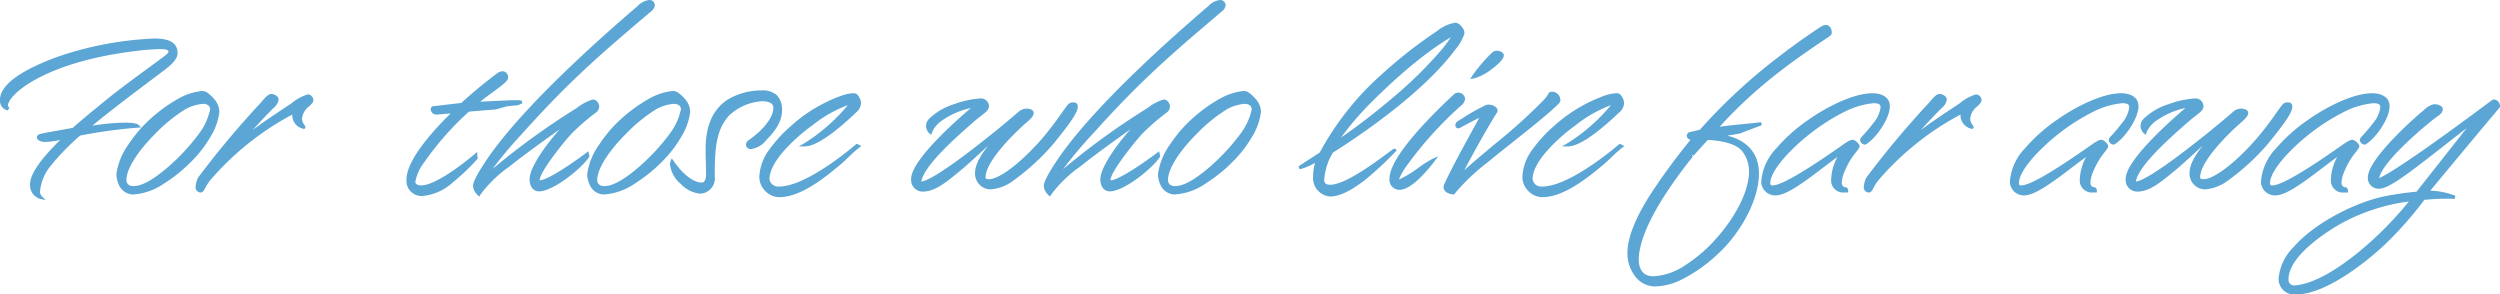
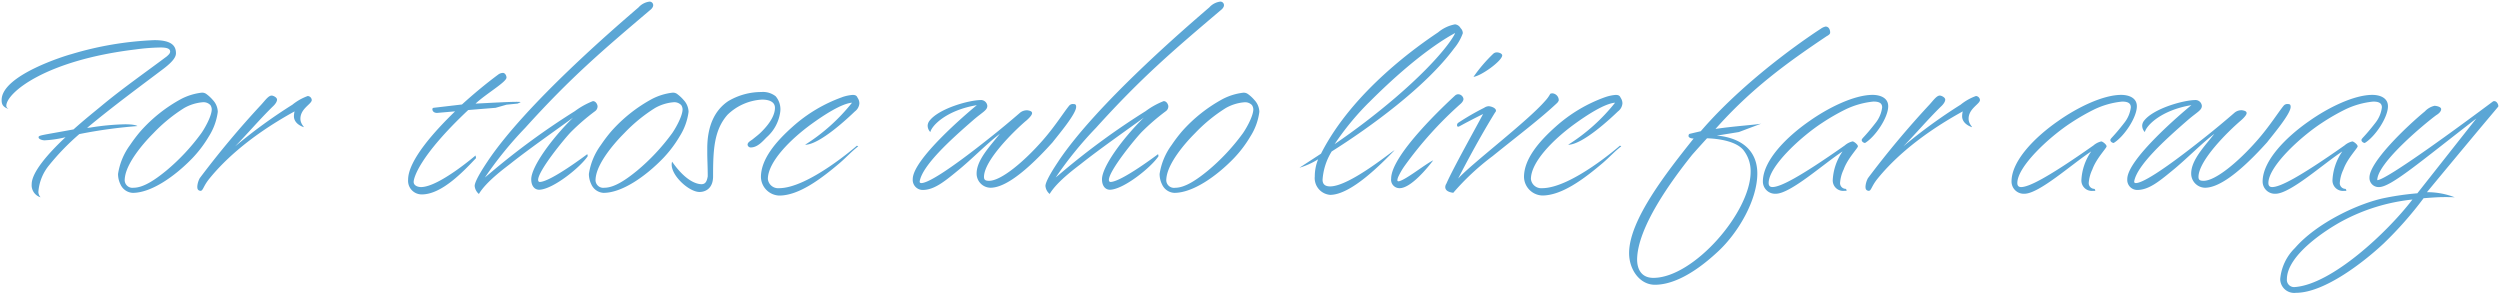
<svg xmlns="http://www.w3.org/2000/svg" width="381.844" height="44.972" viewBox="0 0 381.844 44.972">
  <g transform="translate(-132.818 -236.258)">
    <path d="M11.05-8.976c-5.168.952-5.338.884-5.338,1.224,0,.238.51.442.918.442a16.739,16.739,0,0,0,3.06-.442c.034,0,.1-.034.136-.034C7.14-5.27,4.658-2.414,4.658-.612a1.929,1.929,0,0,0,1.36,2.006,1.27,1.27,0,0,1-.34-.816A7.263,7.263,0,0,1,7.344-3.536a36.635,36.635,0,0,1,4.59-4.726,73.312,73.312,0,0,1,8.874-1.224s-.272-.272-1.9-.272a37.2,37.2,0,0,0-5.338.51c-.17,0-.272.034-.442.034,3.944-3.3,8.636-6.732,11.73-9.078,1.462-1.122,1.836-1.8,1.836-2.312,0-1.054-.544-2.006-3.3-2.006A50.894,50.894,0,0,0,10.71-20.468c-.782.2-10.642,3.2-10.642,7,0,.544.1,1.054,1.054,1.36-.272-.17-.34-.306-.34-.476,0-1.938,5.882-6.936,19.686-8.6a31.757,31.757,0,0,1,3.876-.306c.918,0,1.462.17,1.462.612,0,.272-.17.442-.51.748-3.264,2.448-6.732,4.862-9.928,7.514C14.348-11.764,12.75-10.506,11.05-8.976Zm20.332-5.372a1.079,1.079,0,0,0-.782-.238,9.069,9.069,0,0,0-3.094.952A22.866,22.866,0,0,0,21.284-8.7a22.923,22.923,0,0,0-1.6,2.108,9.982,9.982,0,0,0-1.836,4.42,3.568,3.568,0,0,0,.374,1.6A2.169,2.169,0,0,0,20.094.714c2.822,0,6.426-2.516,9.112-5.3a18.255,18.255,0,0,0,2.516-3.332,9.162,9.162,0,0,0,1.36-3.74,2.724,2.724,0,0,0-.748-1.8A5.7,5.7,0,0,0,31.382-14.348Zm.578,1.666a1.31,1.31,0,0,1,.2.612c0,1.19-1.326,3.332-1.666,3.774a31.891,31.891,0,0,1-5.27,5.61c-1.7,1.394-3.5,2.618-5,2.618a1.182,1.182,0,0,1-1.36-1.224,4.3,4.3,0,0,1,.136-.884c.476-1.87,2.312-4.284,4.25-6.222a24.29,24.29,0,0,1,4.692-3.842,6.876,6.876,0,0,1,2.822-.884A1.449,1.449,0,0,1,31.96-12.682Zm9.35-1.462c-.476,0-.952.68-1.564,1.36A139.879,139.879,0,0,0,30.328-1.53a3.174,3.174,0,0,0-.374,1.258c0,.272,0,.612.476.68.408,0,.408-.646,1.292-1.768,1.8-2.244,5.61-6.256,13.09-10.37a3.032,3.032,0,0,0-.1.748c0,.646.442,1.292,1.5,1.666.068-.068-.51-.51-.51-1.292,0-1.564,1.734-2.244,1.734-2.856a.657.657,0,0,0-.612-.612,8.013,8.013,0,0,0-2.346,1.326,79.406,79.406,0,0,0-8.738,6.358c2.074-2.142,3.74-4.114,5.712-6.052,0,0,.68-.578.68-1.088C42.126-13.872,41.548-14.144,41.31-14.144Zm24.718,1.87a.213.213,0,0,0-.17.2c0,.34.272.578.714.578l2.754-.238c-3.094,2.992-7.174,7.48-7.174,10.438A2.077,2.077,0,0,0,64.26.952c3.06,0,6.426-3.6,8.262-5.542,0-.17-.068-.306-.068-.408,0,0-5.61,4.828-8.33,4.828C63.614-.17,63-.408,63-.952c0-.578.782-3.876,8.33-10.982,2.04-.17,4.182-.34,4.182-.34l1.666-.476,1.7-.17.442-.2c0-.068-.238-.068-.612-.068-1.122,0-3.6.136-6.256.272,1.6-1.5,4.726-3.3,4.726-3.978,0-.34-.238-.714-.544-.714a1.326,1.326,0,0,0-.646.2c-1.836,1.36-3.74,2.924-5.61,4.624Zm8.3,8.126C72.59-1.564,72.318-.68,72.318-.34A1.8,1.8,0,0,0,72.964.884c1.19-2.006,4.284-4.182,4.9-4.692,2.924-2.312,7.174-5.27,9.486-6.97-3.264,3.2-6.392,7.514-6.392,9.418,0,1.02.51,1.6,1.224,1.6C84.32.17,88.536-3.264,89.59-4.9L89.522-5.2s-5.61,4.25-7.276,4.25c-.17,0-.238-.17-.238-.34.068-1.462,4.046-6.29,5-7.276a32.844,32.844,0,0,1,3.706-3.2.91.91,0,0,0,.374-.748c0-.17-.2-.782-.714-.782a11.793,11.793,0,0,0-2.754,1.53A112.113,112.113,0,0,0,74.936-2.516l-1.054.884a57.369,57.369,0,0,1,6.154-7.582c7-7.752,11.9-11.9,19.074-17.986,0,0,.476-.34.476-.748a.543.543,0,0,0-.578-.544,2.693,2.693,0,0,0-1.666.884C93.7-24.48,80.172-12.852,74.324-4.148Zm28.968-10.2a1.079,1.079,0,0,0-.782-.238,9.069,9.069,0,0,0-3.094.952A22.867,22.867,0,0,0,93.194-8.7,22.925,22.925,0,0,0,91.6-6.6a9.982,9.982,0,0,0-1.836,4.42,3.568,3.568,0,0,0,.374,1.6A2.169,2.169,0,0,0,92,.714c2.822,0,6.426-2.516,9.112-5.3a18.255,18.255,0,0,0,2.516-3.332,9.162,9.162,0,0,0,1.36-3.74,2.724,2.724,0,0,0-.748-1.8A5.7,5.7,0,0,0,103.292-14.348Zm.578,1.666a1.31,1.31,0,0,1,.2.612c0,1.19-1.326,3.332-1.666,3.774a31.891,31.891,0,0,1-5.27,5.61c-1.7,1.394-3.5,2.618-5,2.618a1.182,1.182,0,0,1-1.36-1.224,4.3,4.3,0,0,1,.136-.884c.476-1.87,2.312-4.284,4.25-6.222a24.29,24.29,0,0,1,4.692-3.842,6.876,6.876,0,0,1,2.822-.884A1.449,1.449,0,0,1,103.87-12.682ZM107.916-1.8c-.136.748-.34,1.19-.952,1.19-.68,0-2.38-.408-4.488-3.434a1.3,1.3,0,0,0-.068.442c0,1.768,2.686,4.182,4.25,4.182.952,0,2.074-.578,2.074-2.38,0-4.046.136-7.072,2.21-9.418a8.213,8.213,0,0,1,5.27-2.312c1.02,0,1.972.306,1.972,1.258,0,.714-.34,2.006-2.21,3.808-.272.272-.85.714-1.224,1.02-.442.306-.748.476-.748.816a.48.48,0,0,0,.476.408c1.054,0,1.836-.952,2.448-1.564A6.268,6.268,0,0,0,119-11.73a3.048,3.048,0,0,0-.714-2.312,3.142,3.142,0,0,0-2.176-.646,9.918,9.918,0,0,0-5.066,1.394c-2.074,1.394-3.2,3.808-3.2,7.242v.612C107.848-4.25,107.916-3.264,107.916-1.8Zm20.536-12.1a22.849,22.849,0,0,0-7.582,4.522c-2.482,2.21-4.828,4.9-4.828,7.684a2.9,2.9,0,0,0,2.788,2.822c2.992,0,6.358-2.516,9.282-5,.986-.85,1.836-1.8,2.788-2.516l-.2-.1S123.284,0,118.8,0a1.575,1.575,0,0,1-1.7-1.394c0-2.584,3.366-6.018,6.7-8.432,1.836-1.326,4.522-3.094,6.154-3.23a28.591,28.591,0,0,1-7.174,6.426c2.244,0,6.664-4.182,7.616-5.1a1.672,1.672,0,0,0,.68-1.224,1.488,1.488,0,0,0-.272-.85c-.1-.238-.238-.442-.748-.442A6.309,6.309,0,0,0,128.452-13.906Zm28.05,3.638s.952-.782.952-1.19c0-.306-.34-.374-.68-.442a1.668,1.668,0,0,0-1.122.34c-1.53,1.326-3.332,2.822-4.76,3.944C144.4-2.448,141.474-.782,140.556-.782c-.2,0-.272-.068-.272-.238.408-2.448,4.658-6.324,8.228-9.418,1.428-1.224,2.108-1.462,2.108-2.142a.983.983,0,0,0-.918-.884c-1.9,0-6.392,1.292-7.854,3.094a1.324,1.324,0,0,0-.34.782,1.405,1.405,0,0,0,.408,1.02c.2-.952,2.414-3.332,7.106-4.114-1.666,1.36-9.792,8.3-9.792,11.288a1.533,1.533,0,0,0,1.5,1.666c1.7,0,3.2-1.156,5.338-2.924,2.074-1.666,4.658-4.318,6.46-5.644L151.5-7.038c-1.224,1.5-2.516,3.162-2.516,4.794A2.155,2.155,0,0,0,151.1-.068c1.53,0,4.284-1.156,9.486-6.936.782-1.02,3.6-4.318,3.6-5.406,0-.34-.1-.442-.442-.442a.727.727,0,0,0-.612.238c-.816.986-2.142,3.128-4.046,5.3-2.856,3.264-6.358,6.188-8.194,6.188-.612,0-.782-.17-.782-.612C150.144-4.25,154.6-8.636,156.5-10.268Zm5,6.12c-1.734,2.584-2.006,3.468-2.006,3.808A1.8,1.8,0,0,0,160.14.884c1.19-2.006,4.284-4.182,4.9-4.692,2.924-2.312,7.174-5.27,9.486-6.97-3.264,3.2-6.392,7.514-6.392,9.418,0,1.02.51,1.6,1.224,1.6,2.142-.068,6.358-3.5,7.412-5.134L176.7-5.2s-5.61,4.25-7.276,4.25c-.17,0-.238-.17-.238-.34.068-1.462,4.046-6.29,5-7.276a32.843,32.843,0,0,1,3.706-3.2.91.91,0,0,0,.374-.748c0-.17-.2-.782-.714-.782a11.793,11.793,0,0,0-2.754,1.53,112.112,112.112,0,0,0-12.682,9.248l-1.054.884a57.368,57.368,0,0,1,6.154-7.582c7-7.752,11.9-11.9,19.074-17.986,0,0,.476-.34.476-.748a.543.543,0,0,0-.578-.544,2.693,2.693,0,0,0-1.666.884C180.88-24.48,167.348-12.852,161.5-4.148Zm28.968-10.2a1.079,1.079,0,0,0-.782-.238,9.069,9.069,0,0,0-3.094.952A22.867,22.867,0,0,0,180.37-8.7a22.922,22.922,0,0,0-1.6,2.108,9.982,9.982,0,0,0-1.836,4.42,3.567,3.567,0,0,0,.374,1.6A2.169,2.169,0,0,0,179.18.714c2.822,0,6.426-2.516,9.112-5.3a18.255,18.255,0,0,0,2.516-3.332,9.162,9.162,0,0,0,1.36-3.74,2.724,2.724,0,0,0-.748-1.8A5.7,5.7,0,0,0,190.468-14.348Zm.578,1.666a1.31,1.31,0,0,1,.2.612c0,1.19-1.326,3.332-1.666,3.774a31.891,31.891,0,0,1-5.27,5.61c-1.7,1.394-3.5,2.618-5,2.618a1.182,1.182,0,0,1-1.36-1.224,4.3,4.3,0,0,1,.136-.884c.476-1.87,2.312-4.284,4.25-6.222a24.29,24.29,0,0,1,4.692-3.842,6.876,6.876,0,0,1,2.822-.884A1.449,1.449,0,0,1,191.046-12.682Zm7.242,9.554a11.507,11.507,0,0,0,2.856-1.292,6.9,6.9,0,0,0-.51,2.618A2.564,2.564,0,0,0,202.98,1.02c3.162,0,7.752-4.658,9.826-6.8-.1-.1-6.8,5.508-9.826,5.508-.782,0-1.156-.34-1.156-1.02a9.348,9.348,0,0,1,1.394-4.318c5.882-3.706,14.314-9.826,18.7-15.742a7.624,7.624,0,0,0,1.326-2.312,1.086,1.086,0,0,0-.34-.782,1.1,1.1,0,0,0-.85-.578A5.641,5.641,0,0,0,219.47-23.8c-2.788,1.87-12.988,8.874-17.884,18.53Zm10.574-9.928c7.718-7.752,12.444-10.234,13.192-10.642.1,0-1.6,3.434-9.18,9.928a108.5,108.5,0,0,1-9.214,7.038A41.75,41.75,0,0,1,208.862-13.056ZM212.3-1.462A1.284,1.284,0,0,0,213.588,0c1.734,0,4.284-3.128,5.134-4.25-1.088.476-4.454,3.2-5.338,3.2a.156.156,0,0,1-.136-.17,1.633,1.633,0,0,1,.136-.51,10.762,10.762,0,0,1,.918-1.6,57.765,57.765,0,0,1,8.568-9.52s.476-.374.476-.782a.838.838,0,0,0-.816-.714.753.753,0,0,0-.476.2C220.66-12.852,212.3-5.1,212.3-1.462ZM227.9-20.536A22.7,22.7,0,0,0,224.876-17c1.224-.17,4.318-2.414,4.386-3.264,0-.34-.578-.476-.782-.476A.808.808,0,0,0,227.9-20.536ZM227.8-4.9c3.74-3.026,7.344-5.746,9.86-8.126a1.148,1.148,0,0,0,.238-.374,1.055,1.055,0,0,0-.986-1.088.993.993,0,0,0-.306.068,5.174,5.174,0,0,1-.782,1.088c-2.788,3.2-11.118,9.486-13.294,11.866,0,0,2.72-5.372,5.644-10.1a.42.42,0,0,0,.136-.272c0-.442-.816-.68-1.122-.68a1.3,1.3,0,0,0-.68.238A38.19,38.19,0,0,0,222.564-10a.432.432,0,0,0-.2.408c0,.068.034.2.17.2.2,0,.2-.136,3.808-1.938-.952,1.836-4.556,8.228-5.61,10.642a1,1,0,0,0-.17.51c0,.34.2.748,1.224.884A37.727,37.727,0,0,1,227.8-4.9Zm17.2-9.01a22.849,22.849,0,0,0-7.582,4.522c-2.482,2.21-4.828,4.9-4.828,7.684a2.9,2.9,0,0,0,2.788,2.822c2.992,0,6.358-2.516,9.282-5,.986-.85,1.836-1.8,2.788-2.516l-.2-.1S239.836,0,235.348,0a1.575,1.575,0,0,1-1.7-1.394c0-2.584,3.366-6.018,6.7-8.432,1.836-1.326,4.522-3.094,6.154-3.23a28.591,28.591,0,0,1-7.174,6.426c2.244,0,6.664-4.182,7.616-5.1a1.672,1.672,0,0,0,.68-1.224,1.488,1.488,0,0,0-.272-.85c-.1-.238-.238-.442-.748-.442A6.309,6.309,0,0,0,245-13.906ZM257.89-8.3s-.17.034-.17.34c0,.17.238.374.782.374-4.182,5.236-9.86,12.478-9.86,17.51,0,2.516,1.632,4.828,3.944,4.828,1.9,0,5.1-.85,9.622-5.066,3.094-2.856,6.018-7.854,6.018-11.934,0-2.856-1.632-5.1-5.508-5.712l-.68-.068,3.366-.544,3.434-1.292c-.612.17-4.08.374-7,.816,5.474-6.154,10.812-10.03,17-14.178,0,0,.51-.238.51-.51a1.118,1.118,0,0,0-.136-.612.623.623,0,0,0-.544-.34,1.92,1.92,0,0,0-.748.34S267.172-17.51,259.59-8.7Zm8.16,2.414a5.194,5.194,0,0,1,1.156,3.366c0,6.222-8.738,16.218-14.858,16.218-1.9,0-2.482-1.428-2.482-2.822.068-4.93,5.236-12,8.33-15.878-.068.068.612-.714,2.346-2.618C261.868-7.582,264.792-7.31,266.05-5.882Zm15.2.272a8.369,8.369,0,0,0-1.5,4.318,1.589,1.589,0,0,0,1.768,1.7h.34c0-.306-.17-.306-.17-.306a.866.866,0,0,1-.816-.986,5.686,5.686,0,0,1,.544-1.972c.612-1.7,2.176-3.264,2.176-3.536s-.612-.748-.816-.748a2.743,2.743,0,0,0-1.19.612c-6.97,4.9-9.86,6.358-11.05,6.358-.442,0-.578-.272-.578-.612,0-2.516,4.828-7,8.16-9.18a32.619,32.619,0,0,1,3.6-2.074,12.693,12.693,0,0,1,4.25-1.19c.748,0,1.326.17,1.326.884A4.723,4.723,0,0,1,286.314-10c-1.734,2.244-2.142,2.38-2.142,2.652s.34.442.51.442c1.564-.952,3.536-3.876,3.536-5.61,0-1.36-1.36-1.734-2.38-1.734-2.856,0-6.834,2.006-9.622,3.978-3.5,2.414-7.14,6.052-7.14,9.248A1.868,1.868,0,0,0,271.048.85C273.292.85,278.324-3.706,281.248-5.61Zm14.858-8.534c-.476,0-.952.68-1.564,1.36A139.882,139.882,0,0,0,285.124-1.53a3.174,3.174,0,0,0-.374,1.258c0,.272,0,.612.476.68.408,0,.408-.646,1.292-1.768,1.8-2.244,5.61-6.256,13.09-10.37a3.032,3.032,0,0,0-.1.748c0,.646.442,1.292,1.5,1.666.068-.068-.51-.51-.51-1.292,0-1.564,1.734-2.244,1.734-2.856a.657.657,0,0,0-.612-.612,8.013,8.013,0,0,0-2.346,1.326,79.408,79.408,0,0,0-8.738,6.358c2.074-2.142,3.74-4.114,5.712-6.052,0,0,.68-.578.68-1.088C296.922-13.872,296.344-14.144,296.106-14.144Zm23.12,8.534a8.369,8.369,0,0,0-1.5,4.318A1.589,1.589,0,0,0,319.5.408h.34c0-.306-.17-.306-.17-.306a.866.866,0,0,1-.816-.986,5.686,5.686,0,0,1,.544-1.972c.612-1.7,2.176-3.264,2.176-3.536s-.612-.748-.816-.748a2.743,2.743,0,0,0-1.19.612c-6.97,4.9-9.86,6.358-11.05,6.358-.442,0-.578-.272-.578-.612,0-2.516,4.828-7,8.16-9.18a32.619,32.619,0,0,1,3.6-2.074,12.693,12.693,0,0,1,4.25-1.19c.748,0,1.326.17,1.326.884A4.723,4.723,0,0,1,324.292-10c-1.734,2.244-2.142,2.38-2.142,2.652s.34.442.51.442c1.564-.952,3.536-3.876,3.536-5.61,0-1.36-1.36-1.734-2.38-1.734-2.856,0-6.834,2.006-9.622,3.978-3.5,2.414-7.14,6.052-7.14,9.248A1.868,1.868,0,0,0,309.026.85C311.27.85,316.3-3.706,319.226-5.61Zm22.78-4.658s.952-.782.952-1.19c0-.306-.34-.374-.68-.442a1.668,1.668,0,0,0-1.122.34c-1.53,1.326-3.332,2.822-4.76,3.944C329.9-2.448,326.978-.782,326.06-.782c-.2,0-.272-.068-.272-.238.408-2.448,4.658-6.324,8.228-9.418,1.428-1.224,2.108-1.462,2.108-2.142a.983.983,0,0,0-.918-.884c-1.9,0-6.392,1.292-7.854,3.094a1.324,1.324,0,0,0-.34.782,1.405,1.405,0,0,0,.408,1.02c.2-.952,2.414-3.332,7.106-4.114-1.666,1.36-9.792,8.3-9.792,11.288a1.533,1.533,0,0,0,1.5,1.666c1.7,0,3.2-1.156,5.338-2.924,2.074-1.666,4.658-4.318,6.46-5.644l-1.02,1.258c-1.224,1.5-2.516,3.162-2.516,4.794A2.155,2.155,0,0,0,336.6-.068c1.53,0,4.284-1.156,9.486-6.936.782-1.02,3.6-4.318,3.6-5.406,0-.34-.1-.442-.442-.442a.727.727,0,0,0-.612.238c-.816.986-2.142,3.128-4.046,5.3-2.856,3.264-6.358,6.188-8.194,6.188-.612,0-.782-.17-.782-.612C335.648-4.25,340.1-8.636,342.006-10.268ZM357.578-5.61a8.369,8.369,0,0,0-1.5,4.318,1.589,1.589,0,0,0,1.768,1.7h.34c0-.306-.17-.306-.17-.306a.866.866,0,0,1-.816-.986,5.686,5.686,0,0,1,.544-1.972c.612-1.7,2.176-3.264,2.176-3.536s-.612-.748-.816-.748a2.743,2.743,0,0,0-1.19.612c-6.97,4.9-9.86,6.358-11.05,6.358-.442,0-.578-.272-.578-.612,0-2.516,4.828-7,8.16-9.18a32.619,32.619,0,0,1,3.6-2.074,12.693,12.693,0,0,1,4.25-1.19c.748,0,1.326.17,1.326.884A4.723,4.723,0,0,1,362.644-10c-1.734,2.244-2.142,2.38-2.142,2.652s.34.442.51.442c1.564-.952,3.536-3.876,3.536-5.61,0-1.36-1.36-1.734-2.38-1.734-2.856,0-6.834,2.006-9.622,3.978-3.5,2.414-7.14,6.052-7.14,9.248A1.868,1.868,0,0,0,347.378.85C349.622.85,354.654-3.706,357.578-5.61Zm10.71,7.344C364.412,6.8,355.946,14.688,350.336,15.1a1.1,1.1,0,0,1-1.224-1.19c0-3.638,5.814-7.446,8.364-8.84A29.045,29.045,0,0,1,368.288,1.734ZM370.5.612C381.14-12.24,381.412-12.41,381.412-12.512c0-.34-.272-.782-.612-.782a.324.324,0,0,0-.238.068c-4.862,3.638-16.252,12-17.646,12,0-2.652,7.344-8.7,9.01-9.928,0,0,.748-.408.748-.918,0-.374-.782-.51-1.02-.51a2.891,2.891,0,0,0-1.462.85c-2.924,2.414-8.466,7.752-8.466,10.1A1.391,1.391,0,0,0,363.188-.17c1.8,0,6.222-3.808,14.858-10.472L369.036.782a43.048,43.048,0,0,0-4.828.68c-4.046.782-10.506,3.808-13.872,7.684a7.567,7.567,0,0,0-2.244,4.726,2.134,2.134,0,0,0,2.414,2.108c4.386,0,10.506-4.828,13.4-7.548a56.36,56.36,0,0,0,6.086-6.9c.986-.068,2.074-.17,3.23-.17.51,0,1.02,0,1.53.034A11.575,11.575,0,0,0,370.5.612Z" transform="translate(133 265)" fill="#5ba6d5" />
-     <path d="M99.008-28.742a.8.8,0,0,1,.828.794,1.341,1.341,0,0,1-.571.945l-.058.049C91.973-20.817,87.193-16.763,80.221-9.046c-.216.244-.485.54-.8.884a62.91,62.91,0,0,0-4.391,5.238,112.132,112.132,0,0,1,12.452-9.052c.151-.1.317-.2.49-.313a7.19,7.19,0,0,1,2.4-1.255c.677,0,.964.738.964,1.032a1.167,1.167,0,0,1-.479.952A32.773,32.773,0,0,0,87.186-8.4c-1,1.035-4.856,5.782-4.928,7.109a.278.278,0,0,0,.013.084c1.326-.038,5.568-3.038,7.1-4.2l.31-.235.175.788L89.8-4.76C88.741-3.121,84.458.416,82.186.488h-.008c-.9,0-1.474-.725-1.474-1.848C80.7-3,82.828-6.192,85.312-9l-.367.264c-2.181,1.565-4.894,3.513-6.927,5.12-.1.084-.263.209-.467.366a18.909,18.909,0,0,0-4.372,4.26l-.164.277-.228-.228a2.054,2.054,0,0,1-.719-1.4c0-.6.67-1.893,2.048-3.947,2.489-3.7,6.643-8.36,12.346-13.837,4.566-4.385,8.861-8.078,10.7-9.655l.021-.018A2.887,2.887,0,0,1,99.008-28.742ZM74.043-1.44l-.376-.319A48.319,48.319,0,0,1,79.055-8.5c.31-.342.578-.637.793-.881,7-7.743,11.785-11.806,19.035-17.956l.081-.068c.1-.069.371-.319.371-.545,0-.286-.294-.294-.328-.294a2.5,2.5,0,0,0-1.5.823l-.021.018C86.115-17.625,78.392-9.755,74.531-4.009,72.823-1.463,72.568-.617,72.568-.34a1.331,1.331,0,0,0,.36.814,20.805,20.805,0,0,1,4.318-4.118c.2-.155.361-.278.454-.356L77.7-4c2.042-1.614,4.762-3.567,6.948-5.136.949-.681,1.845-1.325,2.545-1.839l.323.38C84.038-7.189,81.2-3.044,81.2-1.36c0,.83.372,1.346.971,1.348a8.688,8.688,0,0,0,3.969-1.932,17.838,17.838,0,0,0,2.811-2.529c-.566.411-1.408,1.01-2.309,1.6C84.467-1.431,82.987-.7,82.246-.7c-.287,0-.488-.243-.488-.59V-1.3c.076-1.637,4.361-6.706,5.068-7.438a33.375,33.375,0,0,1,3.738-3.224l.013-.009a.662.662,0,0,0,.258-.537c0-.079-.138-.532-.464-.532a9.779,9.779,0,0,0-2.126,1.176c-.174.112-.341.219-.495.316A111.848,111.848,0,0,0,75.1-2.325Zm112.141-27.3a.8.8,0,0,1,.828.794,1.341,1.341,0,0,1-.571.945l-.058.049c-7.234,6.137-12.014,10.192-18.986,17.908-.216.244-.484.54-.8.883a62.93,62.93,0,0,0-4.391,5.238,112.144,112.144,0,0,1,12.452-9.052c.152-.1.318-.2.49-.313a7.188,7.188,0,0,1,2.4-1.255c.677,0,.964.738.964,1.032a1.167,1.167,0,0,1-.479.952,32.772,32.772,0,0,0-3.67,3.165c-1,1.035-4.856,5.782-4.928,7.109a.279.279,0,0,0,.013.084c1.327-.038,5.568-3.038,7.1-4.2l.311-.235.175.788-.057.088c-1.059,1.64-5.342,5.176-7.614,5.248h-.008c-.9,0-1.474-.725-1.474-1.848C167.88-3,170-6.192,172.488-9l-.367.264c-2.181,1.565-4.894,3.513-6.927,5.12-.1.084-.263.209-.467.366a18.909,18.909,0,0,0-4.372,4.26l-.164.277-.228-.228a2.054,2.054,0,0,1-.719-1.4c0-.6.67-1.893,2.048-3.947,2.489-3.7,6.643-8.36,12.346-13.837,4.566-4.385,8.861-8.078,10.7-9.655l.021-.018A2.887,2.887,0,0,1,186.184-28.742ZM161.219-1.44l-.376-.319a48.31,48.31,0,0,1,5.389-6.74c.31-.342.578-.637.793-.88,7-7.743,11.785-11.806,19.035-17.956l.081-.068c.1-.069.371-.319.371-.545,0-.286-.294-.294-.328-.294a2.5,2.5,0,0,0-1.5.823l-.021.018c-11.37,9.776-19.092,17.646-22.953,23.392C160-1.463,159.744-.617,159.744-.34a1.331,1.331,0,0,0,.36.814,20.805,20.805,0,0,1,4.318-4.118c.2-.155.361-.278.454-.356l0,0c2.042-1.614,4.762-3.567,6.948-5.136.949-.681,1.845-1.325,2.545-1.839l.323.38c-3.483,3.411-6.317,7.555-6.317,9.239,0,.83.372,1.346.971,1.348a8.688,8.688,0,0,0,3.969-1.932,17.84,17.84,0,0,0,2.811-2.529c-.566.411-1.408,1.01-2.309,1.6-2.179,1.437-3.66,2.166-4.4,2.166-.287,0-.488-.243-.488-.59V-1.3c.076-1.637,4.361-6.706,5.068-7.438a33.374,33.374,0,0,1,3.738-3.224l.013-.009a.662.662,0,0,0,.258-.537c0-.079-.138-.532-.464-.532a9.776,9.776,0,0,0-2.125,1.175c-.174.112-.341.219-.5.316a111.857,111.857,0,0,0-12.654,9.228Zm60.835-23.834a1.306,1.306,0,0,1,1.047.673,1.32,1.32,0,0,1,.393.937l0,.033a7.013,7.013,0,0,1-1.373,2.428c-4.975,6.71-14.7,13.238-18.713,15.77a9.042,9.042,0,0,0-1.332,4.141c0,.381.108.77.906.77,2.28,0,6.826-3.378,8.767-4.821.891-.663.931-.688,1.055-.688h.1l.078.075.174.174-.171.177a49.289,49.289,0,0,1-4.529,4.225C206.243.378,204.4,1.27,202.98,1.27a2.819,2.819,0,0,1-2.6-3.072,7.25,7.25,0,0,1,.3-2.073,8.977,8.977,0,0,1-2.352.993l-.181-.456,3.242-2.105a43.8,43.8,0,0,1,9.757-12.2,70.188,70.188,0,0,1,8.18-6.368A6.078,6.078,0,0,1,222.054-25.274Zm.94,1.593a.852.852,0,0,0-.278-.6L222.7-24.3c-.225-.322-.43-.471-.645-.471a5.4,5.4,0,0,0-2.444,1.181c-8.26,5.541-14.582,12.088-17.8,18.436l-.03.06-.307.2.187-.108-.284.682a6.612,6.612,0,0,0-.491,2.522A2.336,2.336,0,0,0,202.98.77c2.214,0,5.222-2.434,7.426-4.513-2.274,1.622-5.518,3.721-7.426,3.721-1.162,0-1.406-.691-1.406-1.27A9.6,9.6,0,0,1,203-5.73l.031-.057.055-.035c3.954-2.491,13.685-9.006,18.632-15.679A7.357,7.357,0,0,0,222.994-23.681Zm55.67-1.253a.865.865,0,0,1,.749.447,1.341,1.341,0,0,1,.181.755c0,.385-.465.645-.636.728-5.554,3.723-11,7.574-16.478,13.615,1.4-.191,2.846-.331,4.043-.447,1.068-.1,1.991-.193,2.248-.265l.155.475-3.457,1.3-1.836.3c3.132.764,4.843,2.792,4.843,5.784,0,4.26-3.068,9.32-6.1,12.118a23.105,23.105,0,0,1-5.858,4.157,9.489,9.489,0,0,1-3.934.975,3.828,3.828,0,0,1-3.036-1.567,5.792,5.792,0,0,1-1.158-3.511c0-2.285,1.112-5.167,3.4-8.811a96.06,96.06,0,0,1,6.236-8.506c-.382-.1-.558-.336-.558-.567a.539.539,0,0,1,.364-.584l1.619-.389a85.222,85.222,0,0,1,11.99-11.1c3.524-2.724,6.194-4.439,6.333-4.527A1.984,1.984,0,0,1,278.664-24.934ZM261.188-8.693l.46-.517c5.681-6.386,11.305-10.37,17.048-14.219l.016-.011.017-.008a.834.834,0,0,0,.366-.287.776.776,0,0,0-.081-.452L279-24.212c-.125-.2-.249-.223-.332-.223a1.637,1.637,0,0,0-.6.294l-.011.007c-.027.017-2.722,1.737-6.306,4.508A84.551,84.551,0,0,0,259.779-8.541l-.053.061-1.742.418a.285.285,0,0,0-.014.092c.026.036.166.137.532.137h.52l-.324.406a99.045,99.045,0,0,0-6.482,8.808c-2.236,3.563-3.324,6.358-3.324,8.546,0,2.524,1.657,4.578,3.694,4.578,1.866,0,5.02-.867,9.452-5,2.952-2.724,5.939-7.635,5.939-11.751,0-3.026-1.829-4.916-5.29-5.464l-.673-.067-.015-.5,3.341-.54,1.462-.55-.23.022c-1.387.135-3.114.3-4.7.542Zm-39.2-15.255h.238l.064.166c.033.089.07.19-.392.92a19.981,19.981,0,0,1-1.429,1.934,60.714,60.714,0,0,1-7.434,7.348A108.25,108.25,0,0,1,203.8-6.527l-.353-.341a42.068,42.068,0,0,1,5.233-6.363c6.586-6.615,11.094-9.516,13.194-10.656ZM204.639-7.724a101.012,101.012,0,0,0,8.071-6.235,61.578,61.578,0,0,0,7.2-7.079,20.892,20.892,0,0,0,1.519-2.023c-2.293,1.343-6.5,4.26-12.393,10.181A45.487,45.487,0,0,0,204.639-7.724ZM23.392-22.86c2.421,0,3.548.717,3.548,2.256,0,.71-.6,1.484-1.934,2.51-.645.489-1.36,1.026-2.118,1.595-2.694,2.022-6,4.506-8.965,6.947a34.667,34.667,0,0,1,4.981-.456c1.566,0,1.977.241,2.081.345l.38.38-.536.046A74.29,74.29,0,0,0,12.05-8.031,35.864,35.864,0,0,0,7.544-3.386,7,7,0,0,0,5.928.578a1.027,1.027,0,0,0,.268.64l.587.6-.819-.181A2.179,2.179,0,0,1,4.408-.612c0-1.842,2.377-4.582,4.612-6.751a13.306,13.306,0,0,1-2.39.3c-.49,0-1.168-.24-1.168-.692,0-.322.2-.44.541-.536s.972-.208,2.224-.431c.707-.126,1.582-.283,2.708-.49,1.252-1.125,2.437-2.093,3.391-2.873.32-.262.623-.509.881-.724,2.257-1.873,4.671-3.643,7-5.354.966-.708,1.964-1.44,2.925-2.161.324-.292.419-.4.419-.555,0-.315-.759-.362-1.212-.362a32.09,32.09,0,0,0-3.844.3c-7.581.915-12.305,2.774-14.934,4.172-3.115,1.657-4.534,3.33-4.534,4.182,0,.059,0,.125.223.264l-.209.45a1.487,1.487,0,0,1-1.228-1.6c0-1.7,1.739-3.406,5.168-5.078a37.279,37.279,0,0,1,5.657-2.167A52.067,52.067,0,0,1,23.392-22.86ZM13.124-8.964h-.689l.528-.442c3.129-2.617,6.731-5.32,9.625-7.493.757-.568,1.472-1.105,2.115-1.592,1.169-.9,1.737-1.588,1.737-2.113,0-.868-.362-1.756-3.048-1.756A50.746,50.746,0,0,0,10.78-20.228l-.007,0a36.653,36.653,0,0,0-5.568,2.133c-3.2,1.559-4.887,3.16-4.887,4.629a1.019,1.019,0,0,0,.221.753c.123-1.251,1.977-3,4.793-4.493,2.666-1.418,7.451-3.3,15.107-4.226a32.554,32.554,0,0,1,3.906-.308c.423,0,1.712,0,1.712.862,0,.4-.262.636-.593.934l-.017.014c-.966.725-1.969,1.46-2.938,2.171-2.328,1.707-4.735,3.472-6.98,5.336-.26.217-.563.465-.884.727-.964.788-2.163,1.768-3.426,2.9l-.052.047L11.1-8.73c-1.16.214-2.059.374-2.78.5a20.285,20.285,0,0,0-2.337.472,1.153,1.153,0,0,0,.652.195A16.742,16.742,0,0,0,9.64-8L9.667-8l.012,0a.454.454,0,0,1,.147-.03h.633L10-7.6C6.715-4.53,4.908-2.047,4.908-.612A2,2,0,0,0,5.451.818a1.273,1.273,0,0,1-.023-.24A7.474,7.474,0,0,1,7.142-3.684l0,0a36.537,36.537,0,0,1,4.622-4.761l.05-.044.065-.014c1.917-.4,4.052-.73,6.477-.994A40.857,40.857,0,0,0,13.6-9l-.018,0h-.018a1.443,1.443,0,0,0-.19.015A1.908,1.908,0,0,1,13.124-8.964ZM228.48-20.99c.276,0,1.032.172,1.032.726v.02c-.054.67-1.319,1.67-1.86,2.068a7.775,7.775,0,0,1-2.74,1.423l-.557.077.315-.465a22.728,22.728,0,0,1,3.06-3.576A1.04,1.04,0,0,1,228.48-20.99Zm.531.719c-.017-.093-.348-.219-.531-.219a.572.572,0,0,0-.4.131l-.008.007a22.981,22.981,0,0,0-2.557,2.884,10.578,10.578,0,0,0,1.84-1.111C228.4-19.347,228.973-20.006,229.011-20.271ZM76.636-17.862a.92.92,0,0,1,.794.964c0,.5-.824,1.127-2.4,2.277-.644.469-1.3.949-1.865,1.414l.209-.011c2.331-.12,4.344-.224,5.34-.224.2,0,.35,0,.466.009.327.026.4.182.4.309v.16l-.625.289-1.719.172-1.669.477-.025,0c-.021,0-2.1.167-4.094.333a44.515,44.515,0,0,0-6.893,7.832,6.564,6.564,0,0,0-1.3,2.908c0,.39.522.532.872.532,2.6,0,8.112-4.72,8.167-4.768l.413-.355V-5a.733.733,0,0,0,.02.091,1.248,1.248,0,0,1,.048.317v.1l-.153.161A33.961,33.961,0,0,1,68.938-.843,7.929,7.929,0,0,1,64.26,1.2,2.324,2.324,0,0,1,61.9-1.292c0-2.832,3.558-6.979,6.75-10.129l-2.08.179a.864.864,0,0,1-.964-.828.456.456,0,0,1,.371-.449l.02,0,4.272-.5c1.834-1.664,3.707-3.206,5.57-4.586l.01-.007A1.553,1.553,0,0,1,76.636-17.862Zm-4.852,5.227.5-.467a27.208,27.208,0,0,1,2.449-1.922c.6-.433,1.158-.843,1.572-1.191.594-.5.624-.666.626-.683,0-.22-.154-.463-.294-.463a1.071,1.071,0,0,0-.5.16c-1.867,1.384-3.746,2.932-5.584,4.6l-.059.054-4.379.513c.028.26.339.288.452.29l3.444-.3-.506.489C66.262-8.419,62.4-4.1,62.4-1.292A1.864,1.864,0,0,0,64.26.7c2.559,0,5.432-2.711,7.3-4.641C69.778-2.531,66.2.08,64.124.08c-.682,0-1.372-.355-1.372-1.032,0-.171.066-1.128,1.374-3.177a45.2,45.2,0,0,1,7.035-7.987l.064-.06.087-.007c1.9-.158,3.911-.318,4.158-.338l1.267-.362c-.952.041-2.1.1-3.34.165Zm44.326-2.3a3.312,3.312,0,0,1,2.347.713,3.227,3.227,0,0,1,.793,2.495c0,1.781-1.5,3.475-2.147,4.121-.071.071-.145.147-.221.226a3.559,3.559,0,0,1-2.4,1.412.722.722,0,0,1-.726-.658c0-.437.336-.667.726-.932l.122-.083c.1-.08.21-.17.327-.263.319-.255.681-.544.871-.734,1.767-1.7,2.137-2.914,2.137-3.631,0-.833-.936-1.008-1.722-1.008a8.019,8.019,0,0,0-5.081,2.226c-2,2.262-2.149,5.132-2.149,9.254a2.324,2.324,0,0,1-2.324,2.63,4.79,4.79,0,0,1-2.884-1.5A4.524,4.524,0,0,1,102.158-3.6a1.531,1.531,0,0,1,.086-.535l.172-.431.265.38c2.15,3.087,3.822,3.327,4.283,3.327.346,0,.551-.15.7-.963,0-.755-.019-1.377-.036-1.98-.016-.549-.032-1.067-.032-1.635v-.612c0-3.468,1.113-5.975,3.307-7.449A10.159,10.159,0,0,1,116.11-14.938Zm-1.632,8.466a3.194,3.194,0,0,0,2.045-1.26c.078-.08.153-.158.226-.231a5.953,5.953,0,0,0,2-3.767,2.827,2.827,0,0,0-.635-2.129,2.894,2.894,0,0,0-2.005-.579,9.6,9.6,0,0,0-4.924,1.35c-2.05,1.378-3.088,3.745-3.088,7.036v.612c0,.561.015,1.076.031,1.621.018.612.037,1.245.037,2.017v.023l0,.022c-.089.488-.254,1.4-1.2,1.4-.628,0-2.248-.3-4.284-2.978a4.557,4.557,0,0,0,1.439,2.309A4.376,4.376,0,0,0,106.658.328c.428,0,1.824-.154,1.824-2.13a30.1,30.1,0,0,1,.332-5.393,8.393,8.393,0,0,1,1.941-4.191,8.478,8.478,0,0,1,5.457-2.4c1.412,0,2.222.55,2.222,1.508,0,.814-.4,2.167-2.287,3.988-.206.206-.58.5-.909.768-.118.094-.231.185-.33.265l-.016.012-.133.091c-.364.248-.5.359-.508.514A.244.244,0,0,0,114.478-6.472ZM30.6-14.836a1.318,1.318,0,0,1,.938.291,6.13,6.13,0,0,1,.987.919l0,.005a2.97,2.97,0,0,1,.8,1.958v.016A9.432,9.432,0,0,1,31.937-7.8a18.26,18.26,0,0,1-2.552,3.379A23.824,23.824,0,0,1,24.832-.68,9.391,9.391,0,0,1,20.094.964,2.419,2.419,0,0,1,18-.462a3.845,3.845,0,0,1-.4-1.714v-.008a10.154,10.154,0,0,1,1.877-4.55,23.1,23.1,0,0,1,1.616-2.132,23.1,23.1,0,0,1,6.3-4.989A9.183,9.183,0,0,1,30.6-14.836Zm.664.708-.03-.015-.029-.029a.858.858,0,0,0-.605-.165,8.878,8.878,0,0,0-2.981.925,22.563,22.563,0,0,0-6.146,4.871,22.565,22.565,0,0,0-1.579,2.083A9.852,9.852,0,0,0,18.1-2.173,3.339,3.339,0,0,0,18.448-.69,1.93,1.93,0,0,0,20.094.464c2.872,0,6.5-2.7,8.932-5.227a17.777,17.777,0,0,0,2.482-3.288,8.949,8.949,0,0,0,1.324-3.619,2.5,2.5,0,0,0-.69-1.634A5.85,5.85,0,0,0,31.264-14.128Zm71.246-.708a1.318,1.318,0,0,1,.938.291,6.131,6.131,0,0,1,.987.919l0,.005a2.97,2.97,0,0,1,.8,1.958v.016A9.432,9.432,0,0,1,103.847-7.8,18.26,18.26,0,0,1,101.3-4.416,23.823,23.823,0,0,1,96.742-.68,9.391,9.391,0,0,1,92,.964,2.419,2.419,0,0,1,89.912-.462a3.845,3.845,0,0,1-.4-1.714v-.008a10.154,10.154,0,0,1,1.877-4.55A23.09,23.09,0,0,1,93-8.866a23.1,23.1,0,0,1,6.3-4.989A9.183,9.183,0,0,1,102.51-14.836Zm.664.708-.03-.015-.029-.029a.858.858,0,0,0-.605-.165,8.878,8.878,0,0,0-2.981.925,22.563,22.563,0,0,0-6.146,4.871A22.565,22.565,0,0,0,91.8-6.457,9.852,9.852,0,0,0,90.01-2.173,3.339,3.339,0,0,0,90.358-.69,1.93,1.93,0,0,0,92,.464c2.872,0,6.5-2.7,8.932-5.227a17.776,17.776,0,0,0,2.482-3.288,8.949,8.949,0,0,0,1.324-3.619,2.5,2.5,0,0,0-.69-1.634A5.85,5.85,0,0,0,103.174-14.128Zm86.512-.708a1.318,1.318,0,0,1,.938.291,6.131,6.131,0,0,1,.987.919l0,.005a2.97,2.97,0,0,1,.8,1.958v.016A9.432,9.432,0,0,1,191.023-7.8a18.259,18.259,0,0,1-2.552,3.379A23.822,23.822,0,0,1,183.918-.68,9.391,9.391,0,0,1,179.18.964a2.419,2.419,0,0,1-2.092-1.426,3.845,3.845,0,0,1-.4-1.714v-.008a10.154,10.154,0,0,1,1.877-4.55,23.093,23.093,0,0,1,1.616-2.132,23.1,23.1,0,0,1,6.3-4.989A9.183,9.183,0,0,1,189.686-14.836Zm.664.708-.03-.015-.029-.029a.858.858,0,0,0-.605-.165,8.878,8.878,0,0,0-2.981.925,22.563,22.563,0,0,0-6.146,4.871,22.563,22.563,0,0,0-1.579,2.083,9.852,9.852,0,0,0-1.794,4.285,3.339,3.339,0,0,0,.348,1.483A1.93,1.93,0,0,0,179.18.464c2.872,0,6.5-2.7,8.932-5.227a17.776,17.776,0,0,0,2.482-3.288,8.948,8.948,0,0,0,1.324-3.619,2.5,2.5,0,0,0-.69-1.634A5.85,5.85,0,0,0,190.35-14.128Zm46.562-.606a1.3,1.3,0,0,1,1.236,1.326v.012a1.112,1.112,0,0,1-.317.556C236-11.1,233.56-9.168,230.979-7.118c-.982.781-2,1.588-3.022,2.416-.269.222-.54.443-.81.665a31.805,31.805,0,0,0-5.168,4.9l-.088.113-.142-.019c-1.191-.159-1.441-.7-1.441-1.132a1.225,1.225,0,0,1,.2-.631c.745-1.7,2.715-5.308,4.155-7.946.417-.763.8-1.457,1.087-2-1.5.756-2.226,1.155-2.6,1.36-.393.214-.463.253-.619.253a.43.43,0,0,1-.42-.454.676.676,0,0,1,.315-.616l.009-.006c.315-.191.636-.391.947-.586a26.13,26.13,0,0,1,3.005-1.7,1.492,1.492,0,0,1,.8-.268c.391,0,1.372.277,1.372.93a.647.647,0,0,1-.187.426c-1.992,3.221-3.9,6.771-4.9,8.672,1.144-1.05,2.76-2.4,4.442-3.814a86.064,86.064,0,0,0,7.722-6.944l0,0a4.956,4.956,0,0,0,.743-1.031l.046-.093.1-.033A1.205,1.205,0,0,1,236.912-14.734Zm.733,1.3a.8.8,0,0,0-.733-.8.493.493,0,0,0-.132.025,5.707,5.707,0,0,1-.77,1.048,86.276,86.276,0,0,1-7.776,7c-2.346,1.966-4.561,3.823-5.52,4.871l-.408-.282c.027-.054,2.758-5.436,5.654-10.117l.015-.025.021-.021a.224.224,0,0,0,.063-.1c0-.2-.576-.429-.872-.429a.991.991,0,0,0-.541.2l-.017.012-.019.009a25.6,25.6,0,0,0-2.964,1.675c-.311.194-.632.395-.948.586a.168.168,0,0,0-.085.118c.067-.034.17-.09.3-.158.432-.236,1.332-.727,3.317-1.72l.688-.344-.354.682c-.29.56-.831,1.551-1.458,2.7-1.441,2.641-3.415,6.257-4.145,7.928l-.01.024-.015.021a.742.742,0,0,0-.123.365c0,.428.55.564.867.616a33.319,33.319,0,0,1,5.156-4.87q.405-.331.81-.665c1.027-.831,2.044-1.639,3.027-2.421,2.572-2.044,5-3.974,6.82-5.694l.031-.028A1.551,1.551,0,0,0,237.645-13.435ZM222.53-14.6a1.076,1.076,0,0,1,1.066.964,1.456,1.456,0,0,1-.569.976,57.2,57.2,0,0,0-8.517,9.464,10.627,10.627,0,0,0-.9,1.556,2.082,2.082,0,0,0-.1.314,16.461,16.461,0,0,0,2.969-1.8,17.791,17.791,0,0,1,2.141-1.357l.879-.384-.579.764a23.4,23.4,0,0,1-2.262,2.575C215.434-.347,214.4.25,213.588.25a1.53,1.53,0,0,1-1.542-1.712c0-1.595,1.487-4.08,4.419-7.387,1.508-1.7,3.332-3.544,5.419-5.479l.025-.02A.987.987,0,0,1,222.53-14.6ZM213.384-.8a.4.4,0,0,1-.386-.42,1.745,1.745,0,0,1,.154-.6l0-.006a11.02,11.02,0,0,1,.942-1.642,57.829,57.829,0,0,1,8.614-9.57l.006,0c.1-.078.38-.354.38-.585,0-.252-.348-.464-.566-.464-.058,0-.108,0-.318.148-2.07,1.919-3.878,3.747-5.373,5.433-2.809,3.167-4.293,5.607-4.293,7.055,0,.759.39,1.212,1.042,1.212,1.082,0,2.684-1.441,4.064-3.065-.279.187-.58.394-.888.605C215.089-1.559,213.949-.8,213.384-.8ZM130.05-14.5a.907.907,0,0,1,.97.576,1.714,1.714,0,0,1,.3.966,1.9,1.9,0,0,1-.753,1.4c-1.615,1.558-5.6,5.173-7.793,5.173h-.94l.815-.467a27.6,27.6,0,0,0,6.668-5.832,19.348,19.348,0,0,0-5.377,3.056,26.581,26.581,0,0,0-4.554,4.111c-1.335,1.574-2.04,3-2.04,4.118A1.326,1.326,0,0,0,118.8-.25c4.342,0,11.662-6.368,11.735-6.432l.126-.111.716.358-.324.243a18.007,18.007,0,0,0-1.607,1.426c-.373.358-.759.728-1.168,1.08-2.948,2.5-6.374,5.059-9.445,5.059a3.038,3.038,0,0,1-2.106-.91,3.084,3.084,0,0,1-.932-2.162,7.494,7.494,0,0,1,1.528-4.2,21.229,21.229,0,0,1,3.384-3.67,23.111,23.111,0,0,1,7.68-4.576A6.505,6.505,0,0,1,130.05-14.5ZM124.415-7.39a16.562,16.562,0,0,0,2.5-1.643,41.892,41.892,0,0,0,3.3-2.876c.362-.362.6-.6.6-1.044a1.244,1.244,0,0,0-.234-.717l-.01-.016-.008-.018c-.07-.162-.124-.29-.518-.29a6.24,6.24,0,0,0-1.525.329,22.564,22.564,0,0,0-7.49,4.471c-3.191,2.841-4.742,5.293-4.742,7.5A2.656,2.656,0,0,0,118.83.872c2.751,0,5.881-2.232,8.646-4.539-.292.207-.6.418-.908.628C123.323-.857,120.708.25,118.8.25a1.819,1.819,0,0,1-1.95-1.644c0-2.733,3.513-6.252,6.8-8.634,2.86-2.065,4.972-3.168,6.28-3.277l.565-.047-.346.449A31.091,31.091,0,0,1,124.415-7.39ZM246.6-14.5a.907.907,0,0,1,.97.576,1.714,1.714,0,0,1,.3.966,1.9,1.9,0,0,1-.753,1.4C245.5-10,241.517-6.38,239.326-6.38h-.94l.815-.467a27.6,27.6,0,0,0,6.668-5.832,19.348,19.348,0,0,0-5.377,3.056,26.581,26.581,0,0,0-4.554,4.111c-1.335,1.574-2.04,3-2.04,4.118a1.326,1.326,0,0,0,1.45,1.144c4.342,0,11.662-6.368,11.735-6.432l.126-.111.716.358-.324.243a18.007,18.007,0,0,0-1.607,1.426c-.373.358-.759.728-1.168,1.08-2.948,2.5-6.374,5.059-9.445,5.059a3.038,3.038,0,0,1-2.106-.91,3.084,3.084,0,0,1-.932-2.162,7.494,7.494,0,0,1,1.528-4.2,21.23,21.23,0,0,1,3.384-3.67,23.111,23.111,0,0,1,7.68-4.576A6.505,6.505,0,0,1,246.6-14.5ZM240.967-7.39a16.564,16.564,0,0,0,2.5-1.643,41.888,41.888,0,0,0,3.3-2.876c.362-.362.6-.6.6-1.044a1.244,1.244,0,0,0-.234-.717l-.01-.016-.008-.018c-.07-.162-.124-.29-.518-.29a6.24,6.24,0,0,0-1.525.329,22.564,22.564,0,0,0-7.49,4.471c-3.191,2.841-4.742,5.293-4.742,7.5A2.656,2.656,0,0,0,235.382.872c2.751,0,5.881-2.232,8.646-4.539-.292.207-.6.418-.908.628C239.875-.857,237.26.25,235.348.25a1.819,1.819,0,0,1-1.95-1.644c0-2.733,3.513-6.252,6.8-8.634,2.86-2.065,4.973-3.168,6.28-3.277l.565-.047-.346.449A31.091,31.091,0,0,1,240.967-7.39ZM285.838-14.5c1.271,0,2.63.521,2.63,1.984,0,1.853-2.06,4.852-3.656,5.824l-.06.036h-.07a.773.773,0,0,1-.76-.692c0-.225.125-.361.428-.691.318-.347.85-.928,1.766-2.113a4.49,4.49,0,0,0,.934-2.193c0-.307-.083-.634-1.076-.634a12.475,12.475,0,0,0-4.142,1.166,32.227,32.227,0,0,0-3.574,2.057,32.019,32.019,0,0,0-5.286,4.426c-1.781,1.874-2.762,3.488-2.762,4.545,0,.3.12.362.328.362,1.31,0,4.775-2.006,10.906-6.313.832-.583,1.15-.657,1.334-.657.335,0,1.066.569,1.066,1,0,.173-.128.349-.531.879a11.022,11.022,0,0,0-1.66,2.742l-.008.019a5.339,5.339,0,0,0-.522,1.869c0,.32.1.708.576.736.148.005.41.126.41.556v.25h-.59a1.841,1.841,0,0,1-2.018-1.95,7.758,7.758,0,0,1,.967-3.479c-.663.474-1.393,1.029-2.152,1.605-2.761,2.1-5.617,4.266-7.269,4.266a2.125,2.125,0,0,1-2.222-2.12A8.285,8.285,0,0,1,271.141-6.1a25.323,25.323,0,0,1,4.933-4.376C278.7-12.328,282.828-14.5,285.838-14.5Zm-1.21,7.333c1.451-.938,3.34-3.7,3.34-5.349,0-1.377-1.63-1.484-2.13-1.484-2.892,0-6.913,2.118-9.478,3.932-3.4,2.345-7.034,5.951-7.034,9.044A1.618,1.618,0,0,0,271.048.6c1.484,0,4.4-2.212,6.967-4.164,1.136-.863,2.209-1.677,3.1-2.256l.346.346A8.037,8.037,0,0,0,280-1.292,1.271,1.271,0,0,0,281.016.1a1.254,1.254,0,0,1-.392-.987,5.973,5.973,0,0,1,.562-2.067,11.456,11.456,0,0,1,1.729-2.865,6.655,6.655,0,0,0,.423-.59,1.408,1.408,0,0,0-.568-.484,2.762,2.762,0,0,0-1.039.567c-8.08,5.675-10.226,6.4-11.193,6.4a.77.77,0,0,1-.828-.862c0-1.52,1.577-3.5,2.9-4.89a32.559,32.559,0,0,1,5.374-4.5,32.74,32.74,0,0,1,3.631-2.09,13,13,0,0,1,4.359-1.215c.39,0,1.576,0,1.576,1.134a4.956,4.956,0,0,1-1.037,2.5c-.93,1.2-1.492,1.817-1.794,2.147a2.237,2.237,0,0,0-.3.355C284.422-7.269,284.544-7.192,284.628-7.163ZM323.816-14.5c1.271,0,2.63.521,2.63,1.984,0,1.853-2.06,4.852-3.656,5.824l-.06.036h-.07a.773.773,0,0,1-.76-.692c0-.225.125-.361.428-.691.318-.347.85-.928,1.766-2.113a4.489,4.489,0,0,0,.934-2.193c0-.307-.083-.634-1.076-.634a12.476,12.476,0,0,0-4.142,1.166,32.23,32.23,0,0,0-3.574,2.057,32.019,32.019,0,0,0-5.286,4.426c-1.781,1.874-2.762,3.488-2.762,4.545,0,.3.12.362.328.362,1.31,0,4.775-2.006,10.906-6.313.832-.583,1.15-.657,1.334-.657.335,0,1.066.569,1.066,1,0,.173-.128.349-.531.879a11.022,11.022,0,0,0-1.66,2.742l-.008.019A5.339,5.339,0,0,0,319.1-.884c0,.32.1.708.576.736.148.005.41.126.41.556v.25h-.59a1.841,1.841,0,0,1-2.018-1.95,7.758,7.758,0,0,1,.967-3.479c-.663.474-1.393,1.029-2.152,1.605-2.761,2.1-5.617,4.266-7.269,4.266A2.125,2.125,0,0,1,306.8-1.02,8.285,8.285,0,0,1,309.119-6.1a25.324,25.324,0,0,1,4.933-4.376C316.674-12.328,320.806-14.5,323.816-14.5Zm-1.21,7.333c1.451-.938,3.34-3.7,3.34-5.349,0-1.377-1.63-1.484-2.13-1.484-2.892,0-6.913,2.118-9.478,3.932-3.4,2.345-7.034,5.951-7.034,9.044A1.618,1.618,0,0,0,309.026.6c1.484,0,4.4-2.212,6.967-4.164,1.136-.863,2.208-1.677,3.1-2.256l.346.346a8.038,8.038,0,0,0-1.456,4.182A1.271,1.271,0,0,0,318.994.1a1.254,1.254,0,0,1-.392-.987,5.972,5.972,0,0,1,.562-2.067,11.454,11.454,0,0,1,1.729-2.865,6.66,6.66,0,0,0,.423-.59,1.408,1.408,0,0,0-.568-.484,2.763,2.763,0,0,0-1.039.567C311.63-.648,309.483.08,308.516.08a.77.77,0,0,1-.828-.862c0-1.52,1.577-3.5,2.9-4.89a32.557,32.557,0,0,1,5.374-4.5,32.74,32.74,0,0,1,3.631-2.09,13,13,0,0,1,4.359-1.215c.39,0,1.576,0,1.576,1.134a4.956,4.956,0,0,1-1.037,2.5c-.93,1.2-1.492,1.817-1.794,2.147a2.234,2.234,0,0,0-.3.355C322.4-7.269,322.522-7.192,322.606-7.163ZM362.168-14.5c1.271,0,2.63.521,2.63,1.984,0,1.853-2.06,4.852-3.656,5.824l-.06.036h-.07a.773.773,0,0,1-.76-.692c0-.225.125-.361.428-.691.318-.347.85-.928,1.766-2.113a4.489,4.489,0,0,0,.934-2.193c0-.307-.083-.634-1.076-.634a12.476,12.476,0,0,0-4.143,1.166,32.23,32.23,0,0,0-3.574,2.057A32.019,32.019,0,0,0,349.3-5.327c-1.781,1.874-2.762,3.488-2.762,4.545,0,.3.12.362.328.362,1.31,0,4.775-2.006,10.906-6.313.832-.583,1.15-.657,1.334-.657.335,0,1.066.569,1.066,1,0,.173-.128.349-.531.879a11.021,11.021,0,0,0-1.66,2.742l-.008.019a5.339,5.339,0,0,0-.522,1.869c0,.32.1.708.576.736.148.005.41.126.41.556v.25h-.59a1.841,1.841,0,0,1-2.018-1.95,7.759,7.759,0,0,1,.967-3.479c-.663.474-1.393,1.029-2.152,1.605-2.761,2.1-5.617,4.266-7.269,4.266a2.125,2.125,0,0,1-2.222-2.12A8.285,8.285,0,0,1,347.471-6.1a25.324,25.324,0,0,1,4.933-4.376C355.026-12.328,359.158-14.5,362.168-14.5Zm-1.21,7.333c1.451-.938,3.34-3.7,3.34-5.349,0-1.377-1.63-1.484-2.13-1.484-2.892,0-6.913,2.118-9.478,3.932-3.4,2.345-7.034,5.951-7.034,9.044A1.618,1.618,0,0,0,347.378.6c1.484,0,4.4-2.212,6.967-4.164,1.136-.863,2.208-1.677,3.1-2.256l.346.346a8.038,8.038,0,0,0-1.456,4.182A1.271,1.271,0,0,0,357.346.1a1.254,1.254,0,0,1-.392-.987,5.972,5.972,0,0,1,.562-2.067,11.456,11.456,0,0,1,1.729-2.865,6.653,6.653,0,0,0,.423-.59,1.408,1.408,0,0,0-.568-.484,2.762,2.762,0,0,0-1.039.567C349.982-.648,347.835.08,346.868.08a.77.77,0,0,1-.828-.862c0-1.52,1.577-3.5,2.9-4.89a32.558,32.558,0,0,1,5.374-4.5,32.738,32.738,0,0,1,3.631-2.09,13,13,0,0,1,4.359-1.215c.39,0,1.576,0,1.576,1.134a4.956,4.956,0,0,1-1.037,2.5c-.93,1.2-1.492,1.817-1.794,2.147a2.236,2.236,0,0,0-.3.355C360.752-7.269,360.874-7.192,360.958-7.163ZM41.31-14.394c.316,0,1.066.335,1.066.862a2.1,2.1,0,0,1-.761,1.272c-1.122,1.1-2.133,2.2-3.2,3.371l-.007.008c1.712-1.281,3.446-2.43,4.849-3.359.385-.255.749-.5,1.076-.716a7.232,7.232,0,0,1,2.489-1.371.909.909,0,0,1,.862.862c0,.342-.287.617-.65.964a2.691,2.691,0,0,0-1.084,1.892,1.621,1.621,0,0,0,.374.973c.088.121.235.324.063.5l-.112.112-.149-.053a2.127,2.127,0,0,1-1.662-1.9c0-.09,0-.181.014-.274A43.29,43.29,0,0,0,31.917-1.2,7.247,7.247,0,0,0,31.162-.02c-.2.379-.36.678-.732.678l-.035,0A.788.788,0,0,1,29.7-.272a3.4,3.4,0,0,1,.4-1.378l.011-.018a141.3,141.3,0,0,1,9.442-11.285c.112-.124.221-.251.327-.374C40.383-13.9,40.809-14.394,41.31-14.394ZM35.9-6.206l-.346-.36c.885-.914,1.7-1.8,2.488-2.661,1.077-1.174,2.095-2.282,3.228-3.4l.013-.012a1.644,1.644,0,0,0,.592-.9c0-.14-.406-.362-.566-.362-.272,0-.646.434-1.043.894-.107.125-.219.253-.336.384A140.63,140.63,0,0,0,30.543-1.4,2.9,2.9,0,0,0,30.2-.272c0,.3.024.393.237.429.066-.015.147-.162.279-.411a7.7,7.7,0,0,1,.806-1.261A44.286,44.286,0,0,1,44.691-11.949l.5-.276-.139.556a2.791,2.791,0,0,0-.095.687A1.312,1.312,0,0,0,45.588-9.9a1.843,1.843,0,0,1-.142-.705,3.133,3.133,0,0,1,1.238-2.253c.232-.222.5-.474.5-.6a.411.411,0,0,0-.362-.362,7.34,7.34,0,0,0-2.2,1.279l-.007,0c-.329.221-.7.463-1.082.72A67.768,67.768,0,0,0,35.9-6.206Zm260.205-8.188c.316,0,1.066.335,1.066.862a2.1,2.1,0,0,1-.761,1.272c-1.122,1.1-2.133,2.2-3.2,3.371l-.007.008c1.712-1.281,3.446-2.43,4.849-3.359.385-.255.749-.5,1.076-.716a7.232,7.232,0,0,1,2.489-1.371.909.909,0,0,1,.862.862c0,.342-.287.617-.65.964a2.691,2.691,0,0,0-1.084,1.892,1.621,1.621,0,0,0,.374.973c.088.121.235.324.063.5l-.112.111-.149-.053a2.127,2.127,0,0,1-1.662-1.9c0-.09,0-.181.014-.274A43.29,43.29,0,0,0,286.713-1.2a7.247,7.247,0,0,0-.755,1.184c-.2.379-.36.678-.732.678l-.035,0a.788.788,0,0,1-.691-.927,3.4,3.4,0,0,1,.4-1.378l.011-.018a141.337,141.337,0,0,1,9.442-11.285c.112-.124.221-.251.327-.374C295.179-13.9,295.605-14.394,296.106-14.394ZM290.7-6.206l-.346-.36c.885-.914,1.7-1.8,2.488-2.661,1.077-1.174,2.095-2.282,3.228-3.4l.013-.012a1.644,1.644,0,0,0,.592-.9c0-.14-.406-.362-.566-.362-.272,0-.646.434-1.043.894-.107.125-.219.253-.336.384A140.654,140.654,0,0,0,285.339-1.4,2.9,2.9,0,0,0,285-.272c0,.3.024.393.237.429.066-.015.147-.162.279-.411a7.7,7.7,0,0,1,.806-1.261,44.286,44.286,0,0,1,13.166-10.434l.5-.276-.139.556a2.793,2.793,0,0,0-.095.687,1.312,1.312,0,0,0,.628,1.079,1.843,1.843,0,0,1-.142-.705,3.133,3.133,0,0,1,1.238-2.253c.232-.222.5-.474.5-.6a.411.411,0,0,0-.362-.362,7.339,7.339,0,0,0-2.2,1.279l-.007,0c-.329.221-.7.463-1.082.72A67.77,67.77,0,0,0,290.7-6.206ZM149.7-13.714a1.23,1.23,0,0,1,1.168,1.134c0,.6-.4.911-1.129,1.473-.288.223-.647.5-1.066.859-3.784,3.28-7.7,6.935-8.135,9.216h.016c.5,0,2.491-.661,10.18-6.78,1.4-1.1,3.177-2.572,4.752-3.937a1.9,1.9,0,0,1,1.286-.4h.025l.024,0c.351.07.881.176.881.687,0,.488-.8,1.181-1.042,1.383-1.745,1.5-6.269,5.9-6.3,8.345,0,.245,0,.359.532.359,1.57,0,4.862-2.509,8.006-6.1a46.97,46.97,0,0,0,2.942-3.814c.424-.595.79-1.109,1.089-1.472a1.006,1.006,0,0,1,.815-.341c.479,0,.692.213.692.692,0,.916-1.537,2.909-3.112,4.873-.222.277-.413.515-.544.685l-.013.015A34.918,34.918,0,0,1,154.6-1.16,6.632,6.632,0,0,1,151.1.182a2.4,2.4,0,0,1-2.358-2.426c0-1.429.891-2.826,2-4.237-.464.415-.948.86-1.443,1.314-1.038.953-2.112,1.939-3.072,2.71C143.976-.6,142.484.522,140.726.522a1.776,1.776,0,0,1-1.746-1.916c0-1.336,1.461-3.5,4.343-6.431,1.841-1.872,3.754-3.544,4.789-4.422a11.931,11.931,0,0,0-4.183,1.764,4.339,4.339,0,0,0-1.768,1.968l-.08.372-.31-.221a1.631,1.631,0,0,1-.513-1.223,1.572,1.572,0,0,1,.39-.932l.006-.007a9.514,9.514,0,0,1,3.872-2.3A14.239,14.239,0,0,1,149.7-13.714ZM140.556-.532a.456.456,0,0,1-.522-.488v-.021l0-.02c.4-2.427,4.233-6.032,8.311-9.566.43-.368.794-.65,1.087-.876.71-.549.935-.738.935-1.077a.738.738,0,0,0-.668-.634,13.722,13.722,0,0,0-4.009.857,8.566,8.566,0,0,0-3.648,2.141,1.111,1.111,0,0,0-.287.628,1.419,1.419,0,0,0,.1.5c.677-1.22,3.019-3.158,7.122-3.841l.928-.155-.729.595c-.3.242-2.967,2.437-5.5,5.014-3.471,3.53-4.2,5.255-4.2,6.081A1.281,1.281,0,0,0,140.726.022c1.591,0,3.018-1.083,5.179-2.867.95-.763,2.017-1.743,3.05-2.691.722-.663,1.42-1.3,2.071-1.867C147.081-4.265,142.071-.532,140.556-.532Zm23.358-12.051a.478.478,0,0,0-.17-.019.547.547,0,0,0-.4.117l-.01.016-.012.015c-.289.35-.655.862-1.078,1.456a47.392,47.392,0,0,1-2.973,3.853c-2.732,3.123-6.384,6.273-8.382,6.273-.51,0-1.032-.1-1.032-.862.016-1.16.875-2.76,2.553-4.759a36.848,36.848,0,0,1,3.926-3.965l0,0a2.766,2.766,0,0,0,.861-1c0-.091-.2-.14-.455-.192a1.407,1.407,0,0,0-.937.282c-1.109.961-2.319,1.976-3.429,2.879l.335.351L151.7-6.881c-1.3,1.585-2.46,3.132-2.46,4.637A1.9,1.9,0,0,0,151.1-.318c2.077,0,5.2-2.3,9.294-6.846.133-.174.324-.411.544-.686.974-1.215,3-3.743,3-4.56a.381.381,0,0,0-.022-.173Zm171.292-1.131a1.23,1.23,0,0,1,1.168,1.134c0,.6-.4.911-1.129,1.473-.288.223-.647.5-1.066.859-3.784,3.28-7.7,6.935-8.135,9.216h.016c.5,0,2.491-.661,10.18-6.78,1.4-1.1,3.177-2.572,4.752-3.937a1.9,1.9,0,0,1,1.286-.4h.025l.024,0c.351.07.881.176.881.687,0,.488-.8,1.181-1.042,1.383-1.745,1.5-6.269,5.9-6.3,8.345,0,.245,0,.359.532.359,1.57,0,4.862-2.509,8.006-6.1a46.969,46.969,0,0,0,2.942-3.815c.424-.595.79-1.109,1.089-1.472a1.006,1.006,0,0,1,.815-.341c.479,0,.692.213.692.692,0,.916-1.537,2.909-3.112,4.873-.222.277-.413.515-.544.685l-.013.015A34.917,34.917,0,0,1,340.1-1.16,6.632,6.632,0,0,1,336.6.182a2.4,2.4,0,0,1-2.358-2.426c0-1.429.891-2.826,2-4.237-.464.415-.948.86-1.443,1.314-1.038.953-2.112,1.939-3.072,2.71C329.48-.6,327.988.522,326.23.522a1.776,1.776,0,0,1-1.746-1.916c0-1.336,1.461-3.5,4.343-6.431,1.841-1.872,3.754-3.544,4.789-4.422a11.931,11.931,0,0,0-4.183,1.764,4.339,4.339,0,0,0-1.768,1.968l-.08.372-.31-.221a1.631,1.631,0,0,1-.513-1.223,1.572,1.572,0,0,1,.39-.932l.006-.007a9.514,9.514,0,0,1,3.872-2.3A14.239,14.239,0,0,1,335.206-13.714ZM326.06-.532a.456.456,0,0,1-.522-.488v-.021l0-.02c.4-2.427,4.233-6.032,8.311-9.566.43-.368.794-.65,1.087-.876.71-.549.935-.738.935-1.077a.738.738,0,0,0-.668-.634,13.722,13.722,0,0,0-4.009.857,8.565,8.565,0,0,0-3.648,2.141,1.111,1.111,0,0,0-.287.628,1.418,1.418,0,0,0,.1.5c.677-1.22,3.019-3.158,7.122-3.841l.928-.155-.729.595c-.3.242-2.967,2.437-5.5,5.014-3.471,3.53-4.2,5.255-4.2,6.081A1.281,1.281,0,0,0,326.23.022c1.591,0,3.018-1.083,5.179-2.867.95-.763,2.017-1.743,3.05-2.691.722-.663,1.42-1.3,2.071-1.867C332.585-4.265,327.575-.532,326.06-.532Zm23.358-12.051a.478.478,0,0,0-.17-.019.547.547,0,0,0-.4.117l-.01.016-.012.015c-.289.35-.654.862-1.077,1.456a47.4,47.4,0,0,1-2.973,3.854c-2.732,3.123-6.384,6.273-8.382,6.273-.51,0-1.032-.1-1.032-.862.016-1.16.875-2.76,2.553-4.759a36.848,36.848,0,0,1,3.926-3.965l0,0a2.766,2.766,0,0,0,.861-1c0-.091-.2-.14-.455-.192a1.407,1.407,0,0,0-.937.282c-1.109.961-2.319,1.976-3.429,2.879l.335.351L337.2-6.881c-1.3,1.585-2.46,3.132-2.46,4.637A1.9,1.9,0,0,0,336.6-.318c2.077,0,5.2-2.3,9.294-6.846.133-.174.324-.411.544-.686.974-1.215,3-3.743,3-4.56a.381.381,0,0,0-.022-.173Zm31.382-.961a1.015,1.015,0,0,1,.862,1.032c0,.132,0,.132-.839,1.127-1.1,1.31-3.665,4.348-9.811,11.767a11.242,11.242,0,0,1,3.841.785l-.122.476c-.5-.033-1.016-.033-1.513-.033-.918,0-1.78.064-2.614.126l-.486.036a56.1,56.1,0,0,1-6.045,6.844,43.672,43.672,0,0,1-6.173,4.822c-2.922,1.853-5.41,2.793-7.393,2.793a2.386,2.386,0,0,1-2.664-2.358,7.694,7.694,0,0,1,2.307-4.892c3.3-3.8,9.718-6.934,14.012-7.764a43.391,43.391,0,0,1,4.747-.676l7.68-9.737c-1.1.858-2.133,1.662-3.076,2.4C367.655-2.218,364.716.08,363.188.08a1.638,1.638,0,0,1-1.712-1.712c0-1.1,1.077-2.851,3.2-5.191a55.749,55.749,0,0,1,5.355-5.1,3.114,3.114,0,0,1,1.588-.905l.033,0c.252,0,1.27.135,1.27.76s-.721,1.049-.863,1.129c-1.9,1.4-8.316,6.814-8.859,9.391.621-.241,2.341-1.183,7.092-4.516,4.027-2.825,8.4-6.076,10.106-7.352A.566.566,0,0,1,380.8-13.544Zm.359.977c-.027-.226-.209-.477-.359-.477a.452.452,0,0,0-.07,0l0,0-.014.011c-1.7,1.271-6.087,4.534-10.13,7.37-5.983,4.2-7.241,4.682-7.666,4.682h-.25v-.25c0-1.2,1.331-3.114,3.956-5.678a57.01,57.01,0,0,1,5.156-4.451l.028-.018c.16-.088.618-.406.618-.7,0-.088-.445-.254-.754-.26a2.753,2.753,0,0,0-1.318.792c-3.478,2.872-8.376,7.843-8.376,9.906A1.139,1.139,0,0,0,363.188-.42c1.355,0,4.615-2.549,10.016-6.771,1.388-1.085,2.962-2.316,4.69-3.649l.349.353L369.164,1.023l-.11.008a42.286,42.286,0,0,0-4.8.676c-4.21.814-10.5,3.88-13.73,7.6a7.232,7.232,0,0,0-2.183,4.562c0,1.37,1.118,1.858,2.164,1.858,3.9,0,9.558-4.029,13.225-7.48a55.95,55.95,0,0,0,6.059-6.872l.069-.089.112-.008.6-.043c.739-.055,1.5-.111,2.307-.125a14.44,14.44,0,0,0-2.382-.251l-.515-.013.328-.4c6.38-7.7,9.012-10.827,10.135-12.16C380.871-12.217,381.086-12.472,381.159-12.567ZM30.77-13.374a1.708,1.708,0,0,1,1.376.525l.016.018.012.021a1.586,1.586,0,0,1,.24.741c0,1.268-1.35,3.447-1.716,3.924a31.9,31.9,0,0,1-5.311,5.653C23.868-1.247,21.909.182,20.23.182a1.431,1.431,0,0,1-1.61-1.474,4.5,4.5,0,0,1,.142-.938l0-.007c.432-1.7,2.046-4.067,4.315-6.337a24.565,24.565,0,0,1,4.747-3.883l.007,0A7.338,7.338,0,0,1,30.77-13.374Zm.988.842a1.208,1.208,0,0,0-.988-.342,6.607,6.607,0,0,0-2.7.854,24.073,24.073,0,0,0-4.632,3.8c-2.209,2.209-3.772,4.49-4.185,6.1a4.146,4.146,0,0,0-.129.827c0,.364.144.974,1.11.974,1.538,0,3.5-1.462,4.84-2.561A31.842,31.842,0,0,0,30.3-8.443l0-.006a9.059,9.059,0,0,0,1.614-3.622A1.038,1.038,0,0,0,31.758-12.532Zm70.922-.842a1.708,1.708,0,0,1,1.376.525l.016.018.012.021a1.586,1.586,0,0,1,.24.741c0,1.268-1.35,3.447-1.716,3.924A31.9,31.9,0,0,1,97.3-2.493C95.778-1.247,93.819.182,92.14.182a1.431,1.431,0,0,1-1.61-1.474,4.5,4.5,0,0,1,.142-.938l0-.007c.432-1.7,2.046-4.067,4.315-6.337a24.564,24.564,0,0,1,4.747-3.883l.007,0A7.338,7.338,0,0,1,102.68-13.374Zm.988.842a1.208,1.208,0,0,0-.988-.342,6.607,6.607,0,0,0-2.7.854,24.073,24.073,0,0,0-4.632,3.8c-2.209,2.209-3.772,4.49-4.185,6.1a4.146,4.146,0,0,0-.129.827c0,.364.144.974,1.11.974,1.538,0,3.5-1.462,4.839-2.561a31.841,31.841,0,0,0,5.226-5.564l0-.006a9.059,9.059,0,0,0,1.614-3.622A1.038,1.038,0,0,0,103.668-12.532Zm86.188-.842a1.708,1.708,0,0,1,1.376.525l.016.018.012.021a1.586,1.586,0,0,1,.24.741c0,1.268-1.35,3.447-1.716,3.924a31.9,31.9,0,0,1-5.311,5.653C182.954-1.247,181,.182,179.316.182a1.431,1.431,0,0,1-1.61-1.474,4.5,4.5,0,0,1,.142-.938l0-.007c.432-1.7,2.045-4.067,4.315-6.337a24.565,24.565,0,0,1,4.747-3.883l.007,0A7.338,7.338,0,0,1,189.856-13.374Zm.988.842a1.208,1.208,0,0,0-.988-.342,6.607,6.607,0,0,0-2.7.854,24.072,24.072,0,0,0-4.632,3.8c-2.209,2.209-3.772,4.49-4.185,6.1a4.148,4.148,0,0,0-.129.827c0,.364.144.974,1.11.974,1.538,0,3.5-1.462,4.839-2.561a31.841,31.841,0,0,0,5.226-5.564l0-.006A9.059,9.059,0,0,0,191-12.07,1.038,1.038,0,0,0,190.844-12.532Zm69.59,4.664.114,0c1.257.032,4.328.274,5.689,1.819l.005.006a5.446,5.446,0,0,1,1.213,3.525c0,2.982-1.992,7.047-5.2,10.61-3.3,3.668-7.007,5.858-9.91,5.858a2.494,2.494,0,0,1-2.158-.992,3.543,3.543,0,0,1-.574-2.08c.03-2.21,1.062-5.055,3.065-8.461A66.391,66.391,0,0,1,258-5.154h0c.033-.045.078-.1.134-.161.091-.1.23-.262.421-.476.327-.367.9-1.011,1.8-1.994ZM265.86-5.72c-1.219-1.38-4.163-1.607-5.21-1.643-1.548,1.7-2.208,2.455-2.258,2.517a.249.249,0,0,0,.024-.258l-.205.1.18.161c-5.365,6.72-8.226,12.158-8.275,15.726,0,.957.29,2.569,2.232,2.569a9.491,9.491,0,0,0,4.772-1.622,22.413,22.413,0,0,0,4.766-4.071c3.127-3.474,5.07-7.411,5.07-10.275A4.953,4.953,0,0,0,265.86-5.72Zm102.96,7.17-.333.435c-3.967,5.185-12.473,13.048-18.132,13.459h-.018a1.339,1.339,0,0,1-1.474-1.44c0-1.656,1.113-3.489,3.309-5.448a30.021,30.021,0,0,1,5.185-3.611,29.55,29.55,0,0,1,10.917-3.362Zm-18.492,13.4c3.107-.23,6.869-2.78,9.479-4.879a53.779,53.779,0,0,0,7.937-7.94A29.521,29.521,0,0,0,357.6,5.284c-.846.462-8.237,4.618-8.237,8.622A.847.847,0,0,0,350.327,14.846Z" transform="translate(133 265)" fill="#5ba6d5" />
  </g>
</svg>